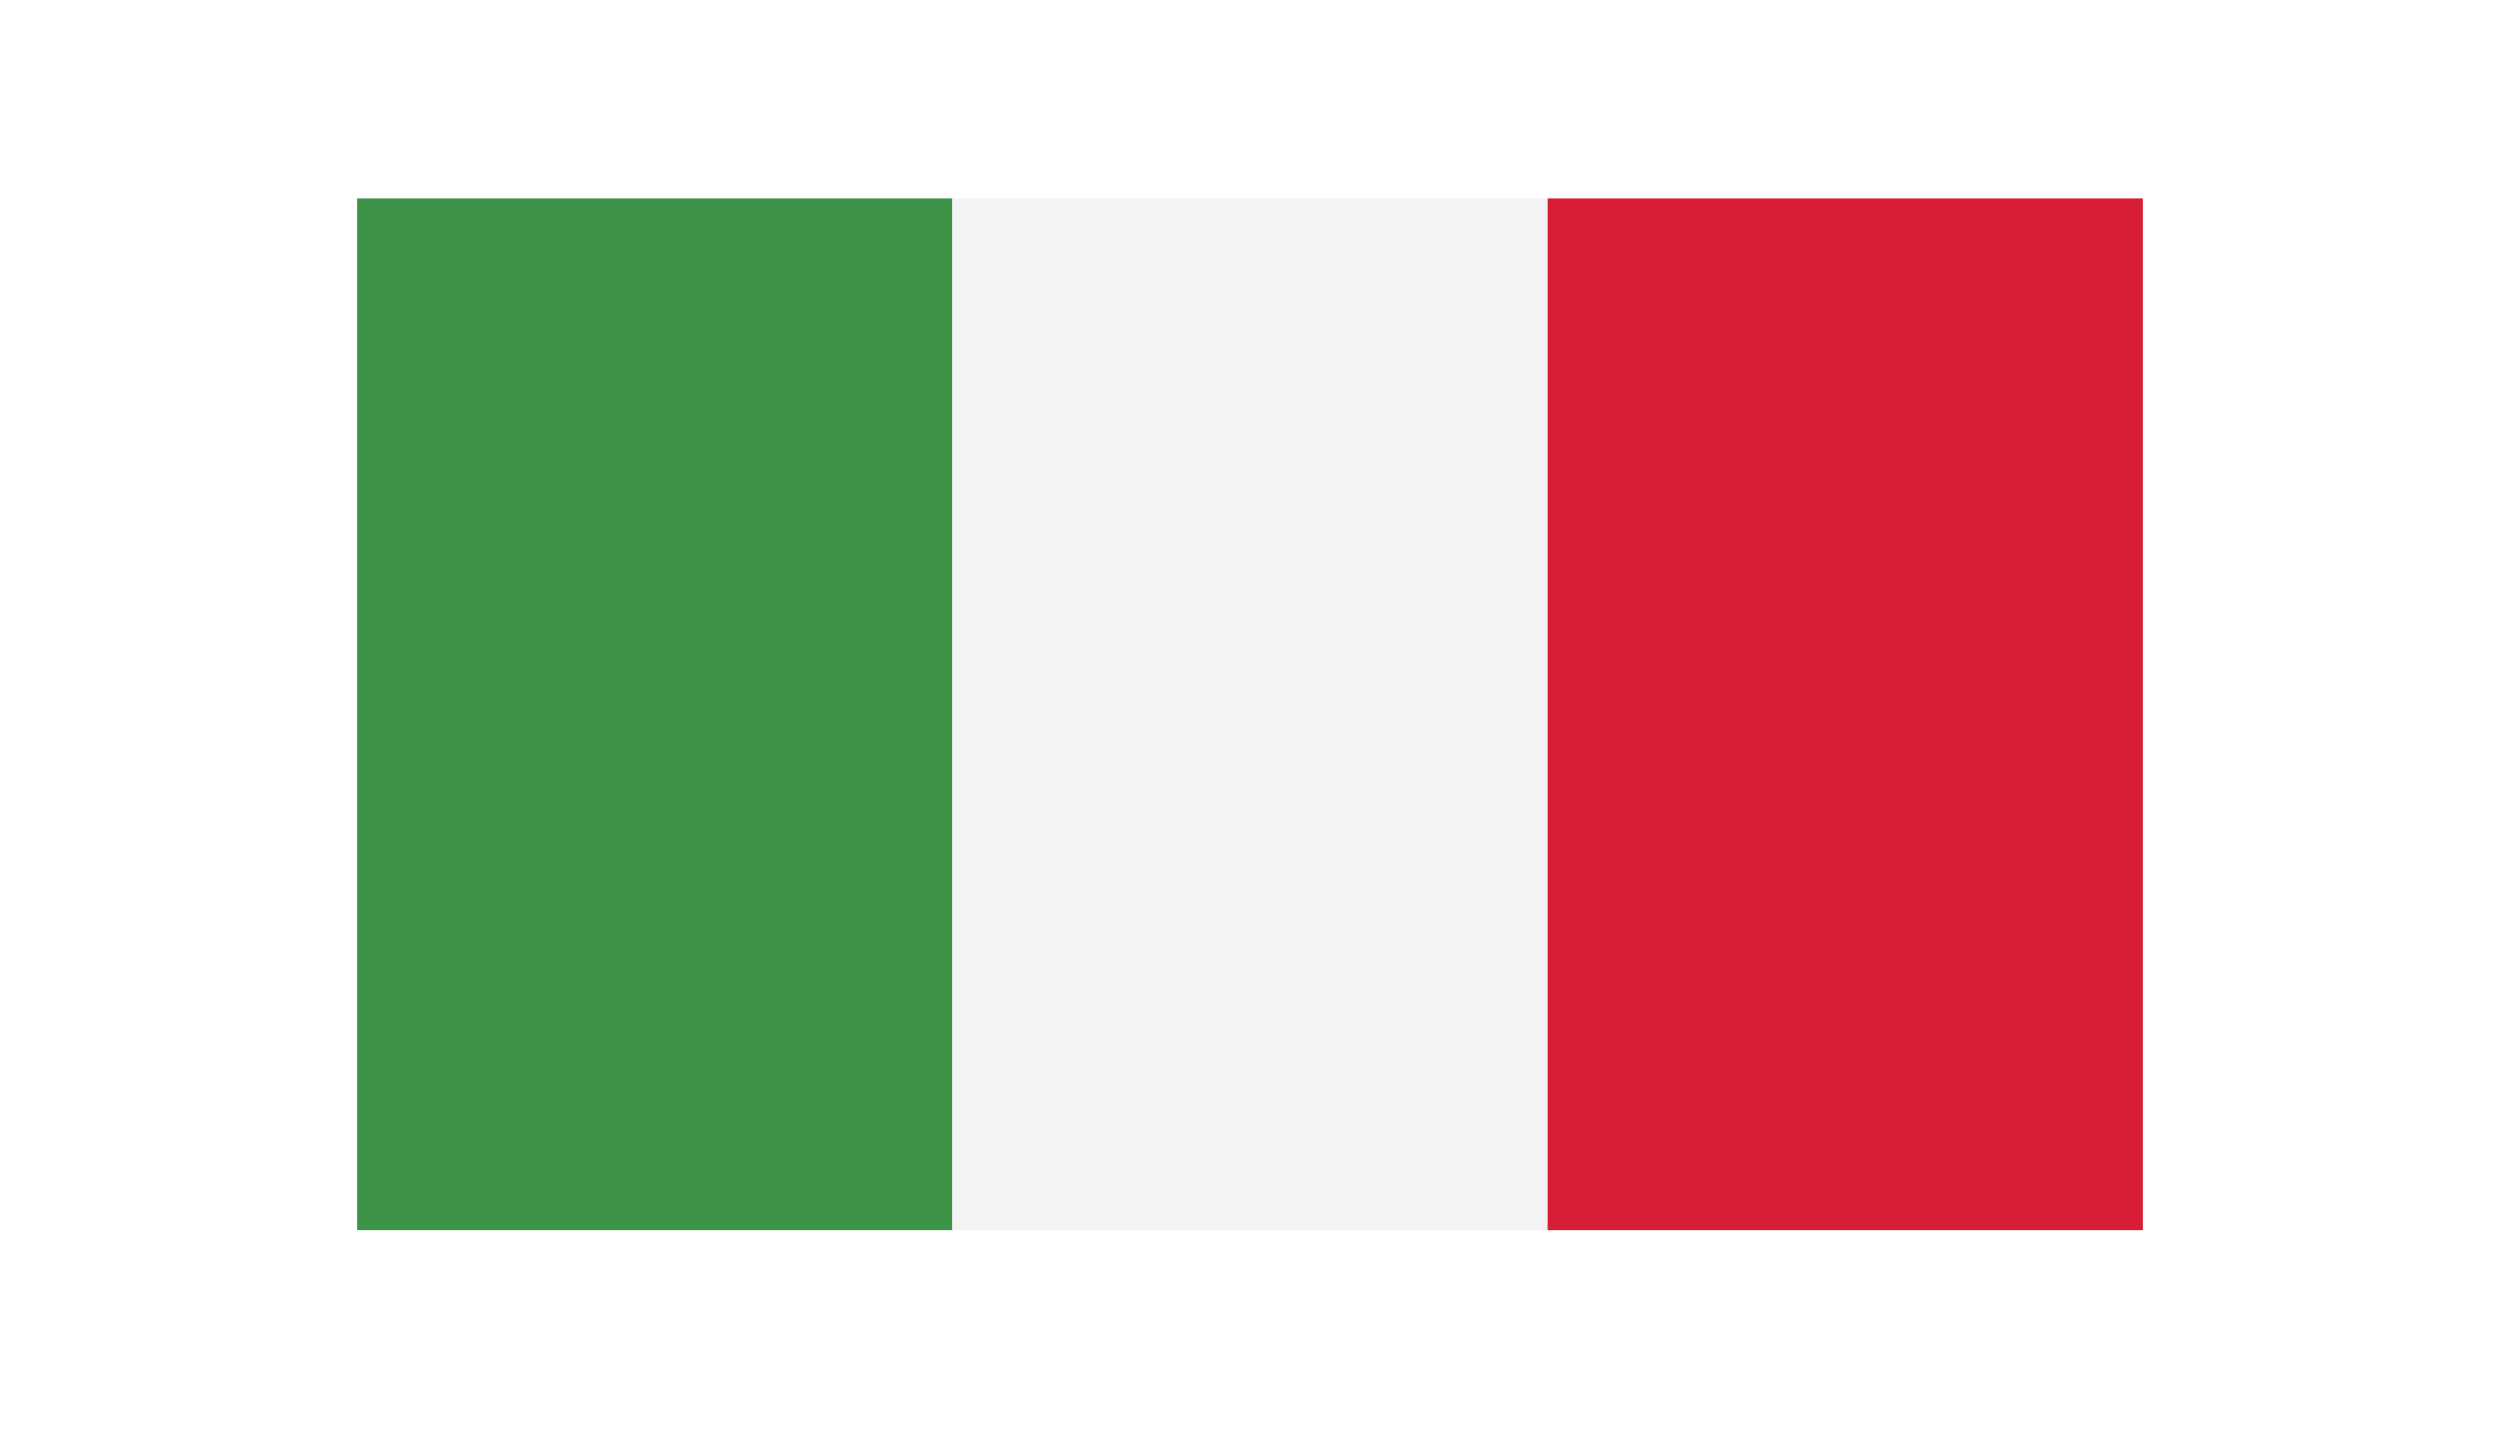
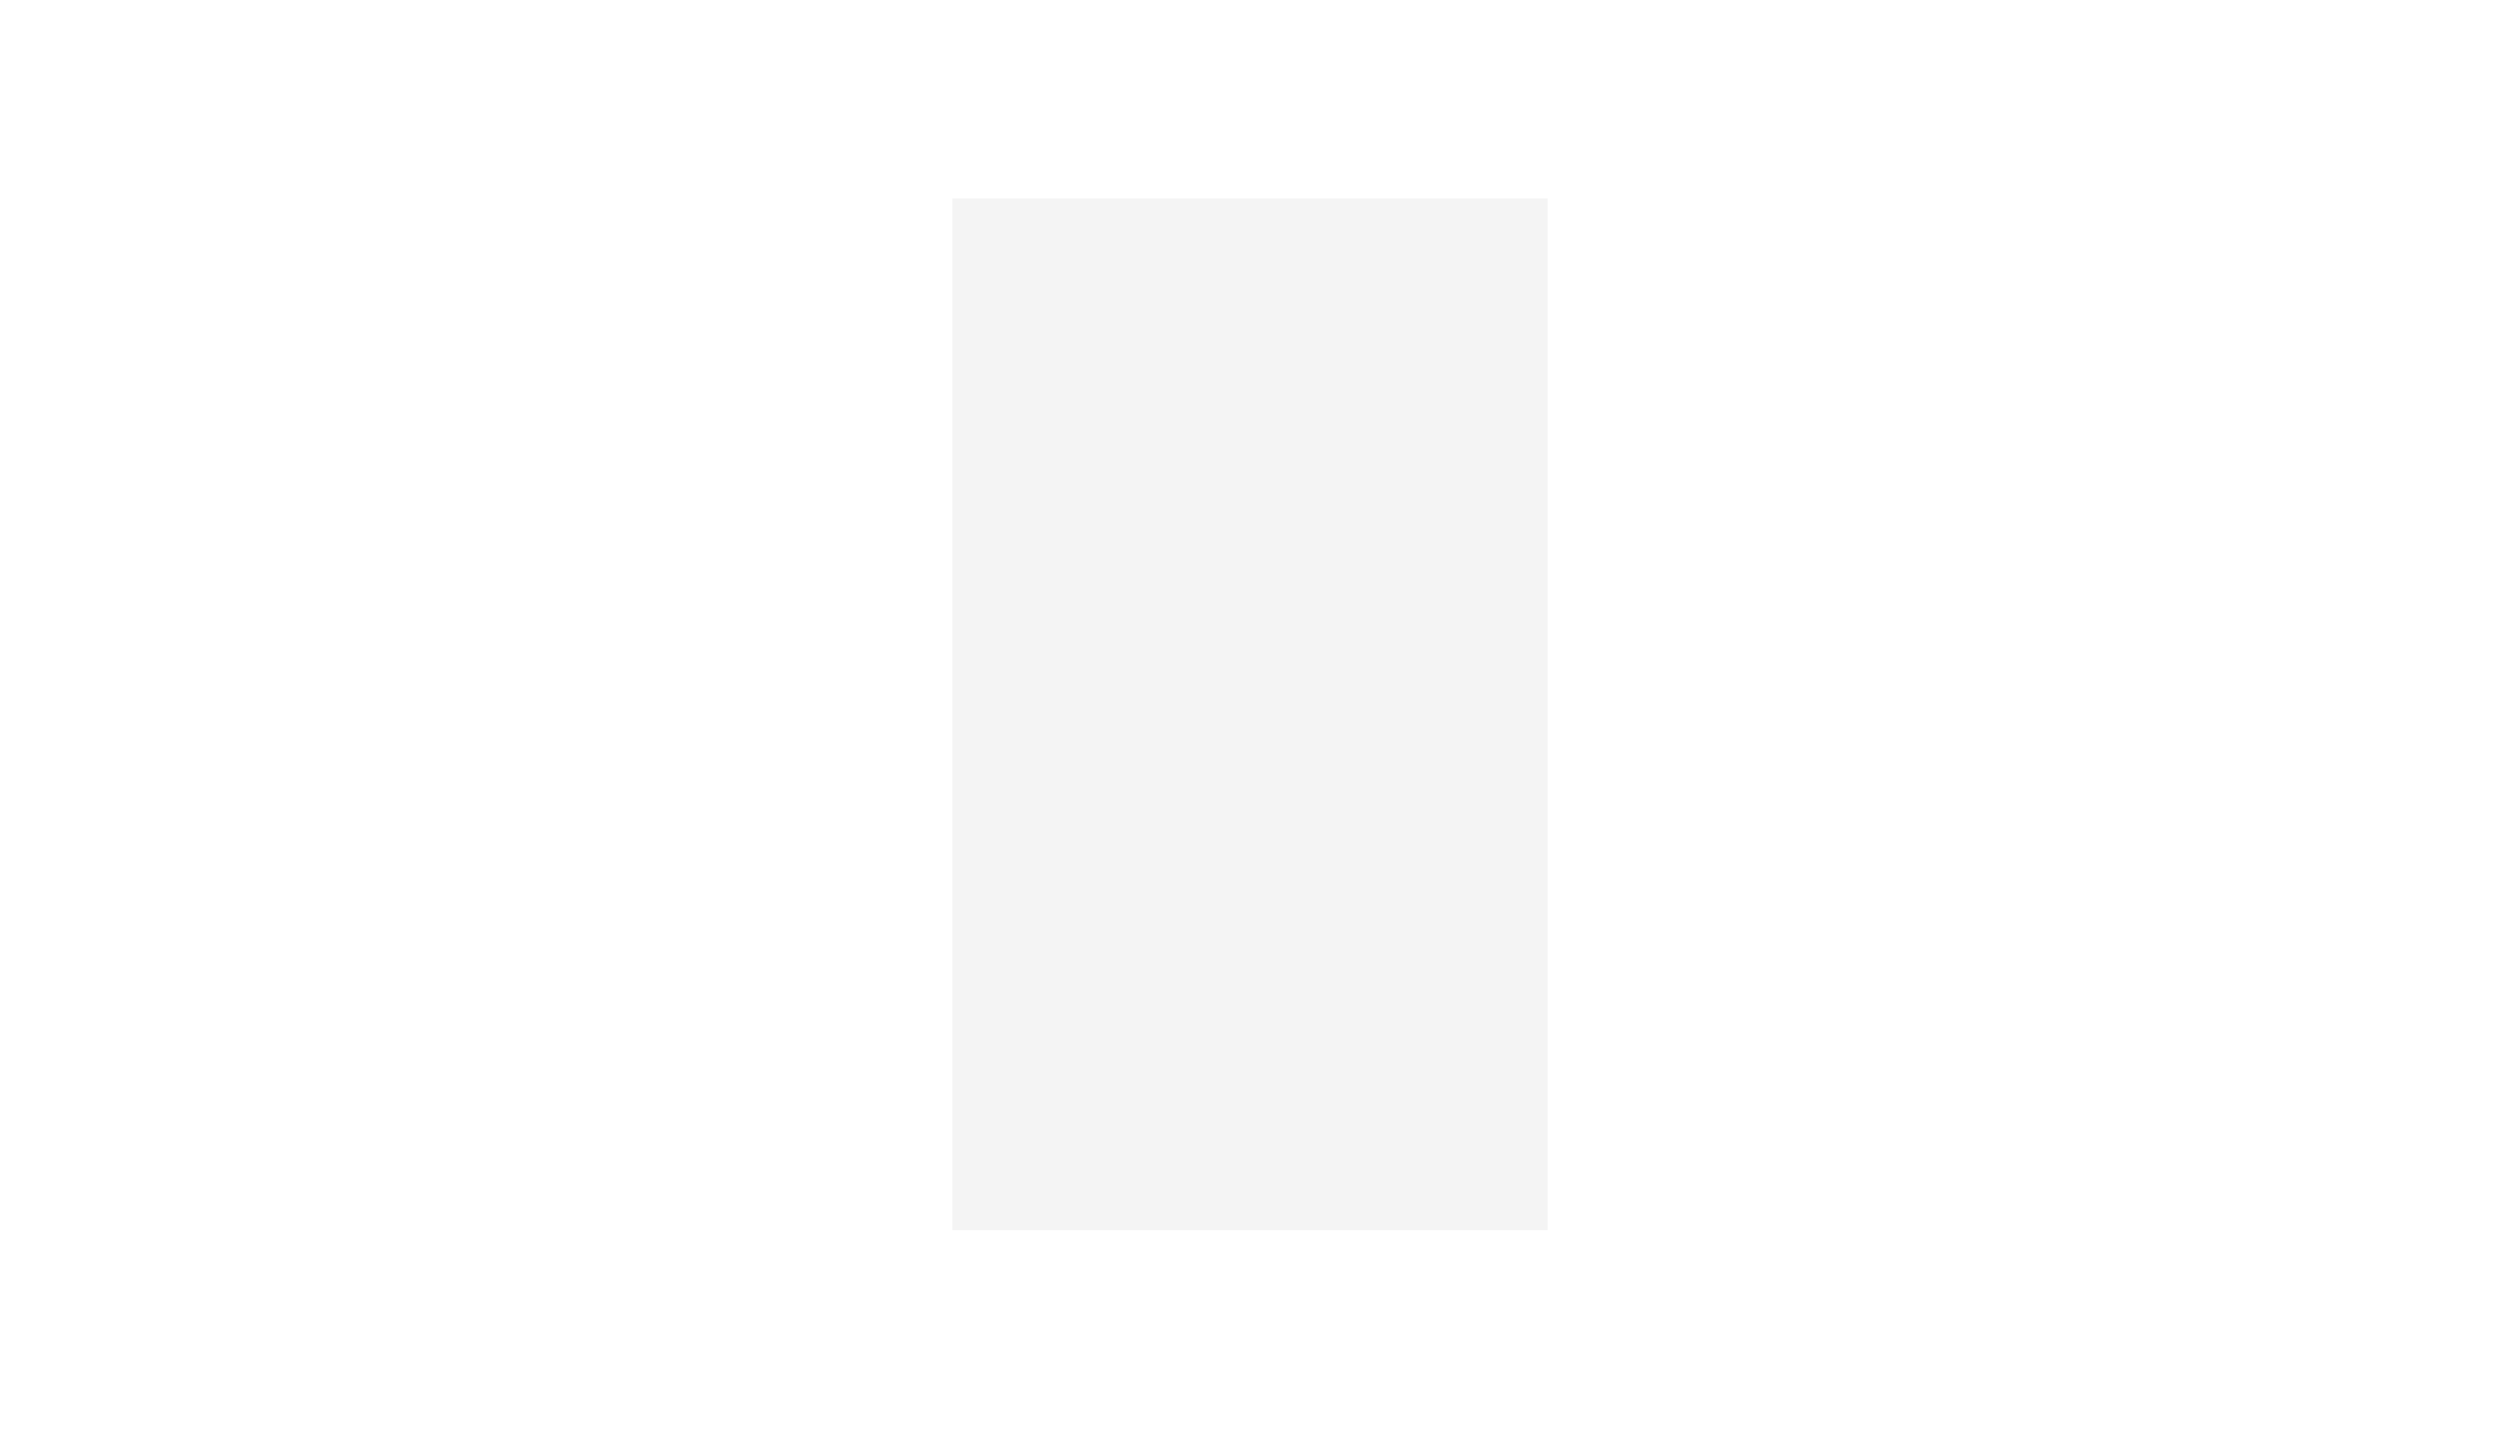
<svg xmlns="http://www.w3.org/2000/svg" width="126px" height="72px" viewBox="0 0 126 72" version="1.1">
  <title>flaggen/italien_xxlarge</title>
  <desc>Created with Sketch.</desc>
  <defs>
    <filter x="-2.8%" y="-4.8%" width="105.6%" height="109.6%" filterUnits="objectBoundingBox" id="filter-1">
      <feOffset dx="0" dy="0" in="SourceAlpha" result="shadowOffsetOuter1" />
      <feGaussianBlur stdDeviation="0.5" in="shadowOffsetOuter1" result="shadowBlurOuter1" />
      <feColorMatrix values="0 0 0 0 0   0 0 0 0 0   0 0 0 0 0  0 0 0 0.15 0" type="matrix" in="shadowBlurOuter1" result="shadowMatrixOuter1" />
      <feMerge>
        <feMergeNode in="shadowMatrixOuter1" />
        <feMergeNode in="SourceGraphic" />
      </feMerge>
    </filter>
  </defs>
  <g id="flaggen/italien_xxlarge" stroke="none" stroke-width="1" fill="none" fill-rule="evenodd">
    <g id="Group" filter="url(#filter-1)" transform="translate(18, 10)" fill-rule="nonzero">
-       <rect id="Rectangle" fill="#3D9448" x="0" y="0" width="30" height="52" />
      <rect id="Rectangle" fill="#F4F4F4" x="30" y="0" width="30" height="52" />
-       <rect id="Rectangle" fill="#D81E34" x="60" y="0" width="30" height="52" />
    </g>
  </g>
</svg>